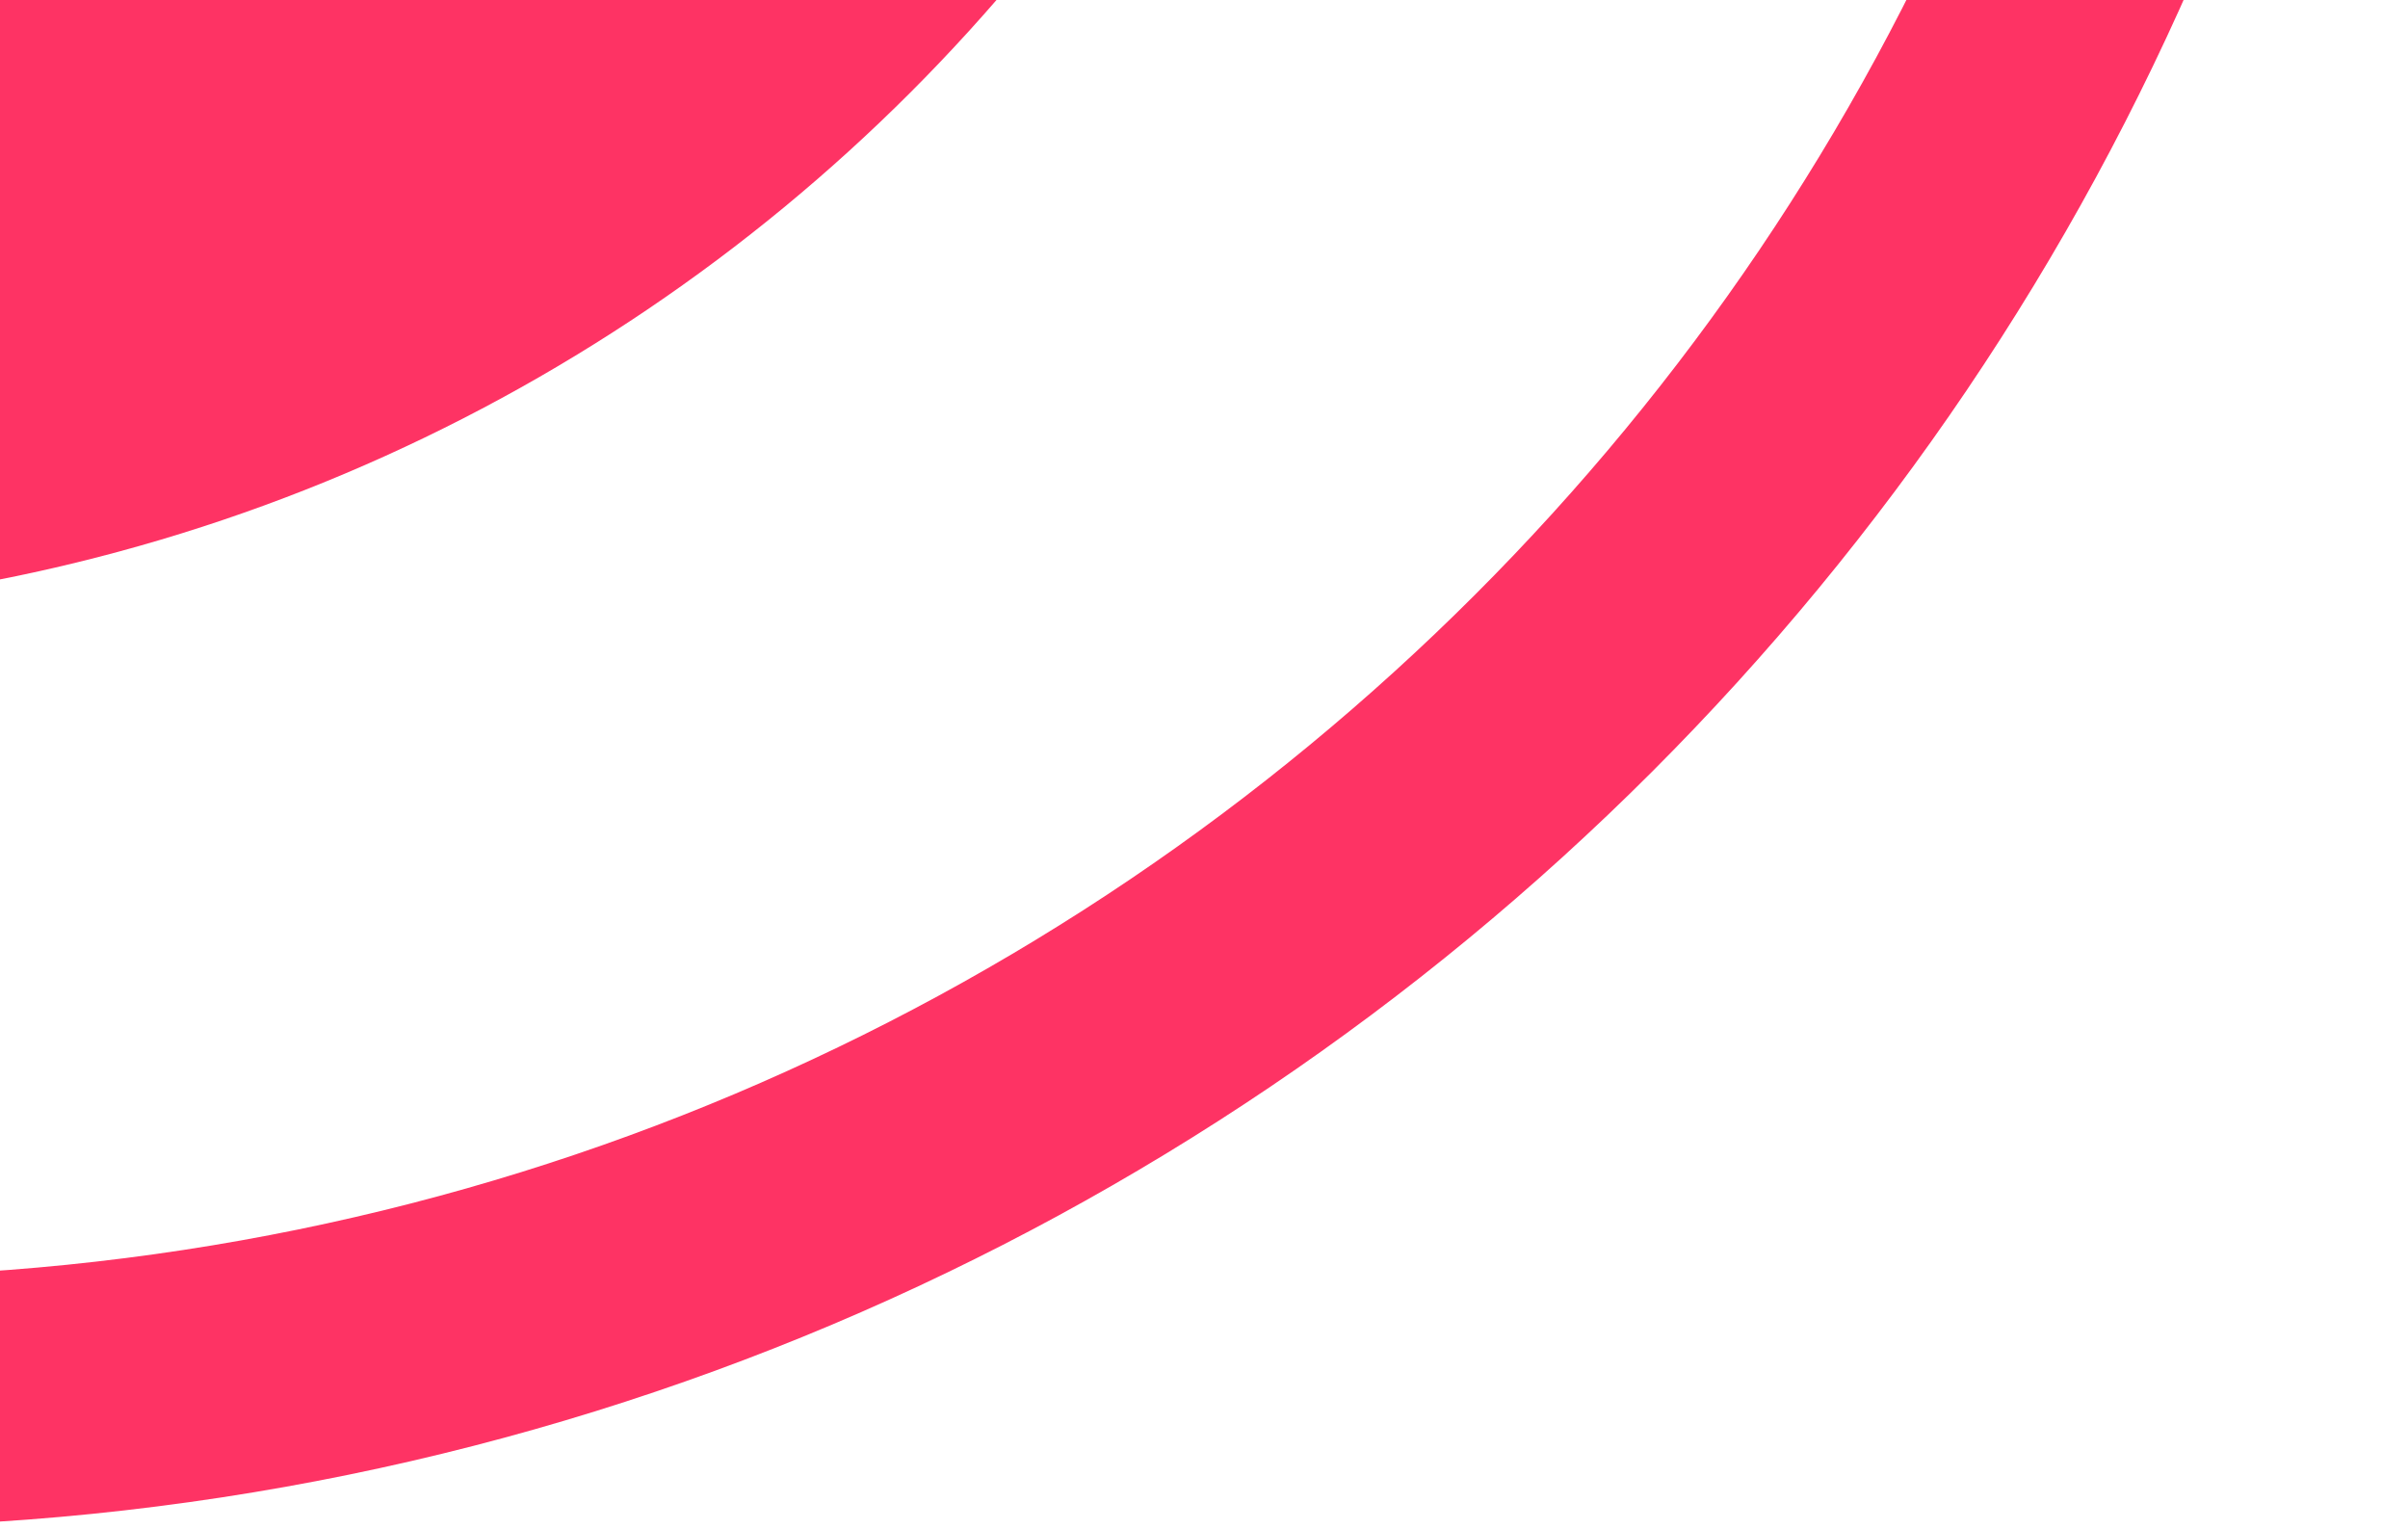
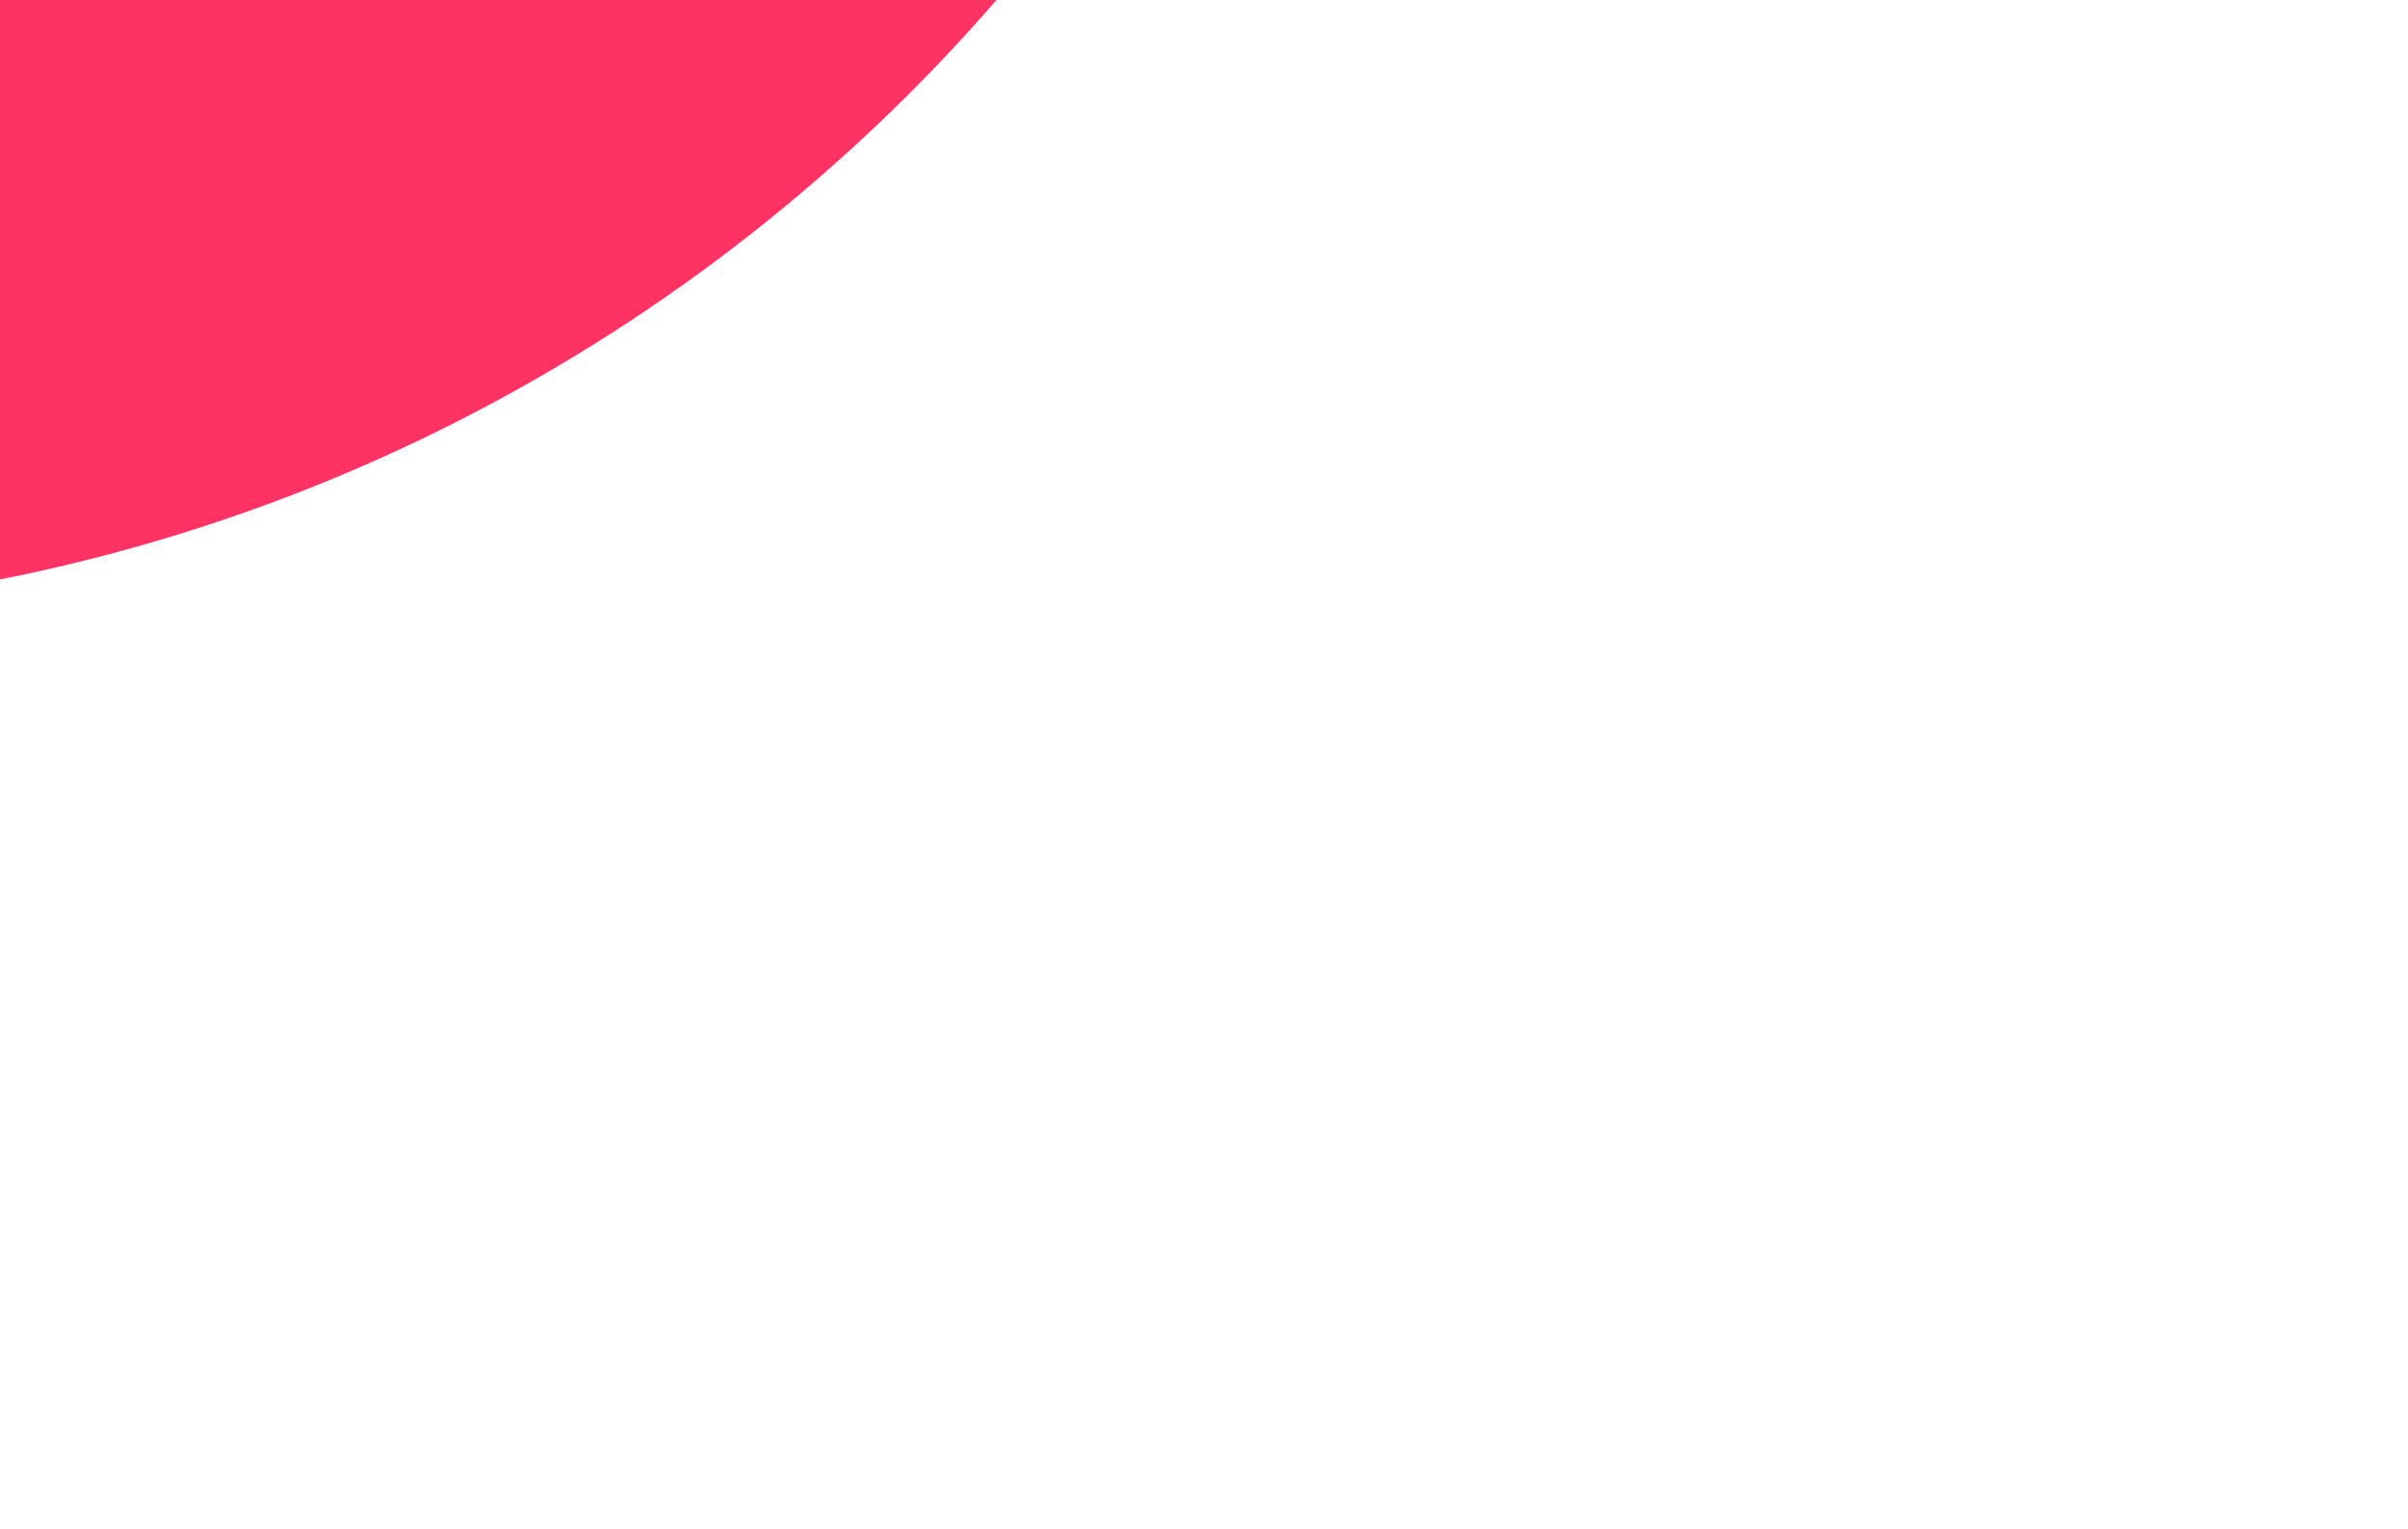
<svg xmlns="http://www.w3.org/2000/svg" width="460" height="292" viewBox="0 0 460 292" fill="none">
  <path d="M177.692 -222.37C177.692 -87.689 68.512 21.492 -66.169 21.492" stroke="#FE3364" stroke-width="191.264" />
-   <path d="M435.917 -200.849C435.917 57.95 226.119 267.748 -32.68 267.748" stroke="#FE3364" stroke-width="47.816" />
-   <path d="M352.241 -167.38C352.241 -365.44 191.681 -526 -6.38 -526C-204.44 -526 -365 -365.44 -365 -167.38C-365 30.681 -204.44 191.241 -6.38 191.241" stroke="#FE3364" stroke-width="9.563" stroke-linecap="round" />
</svg>